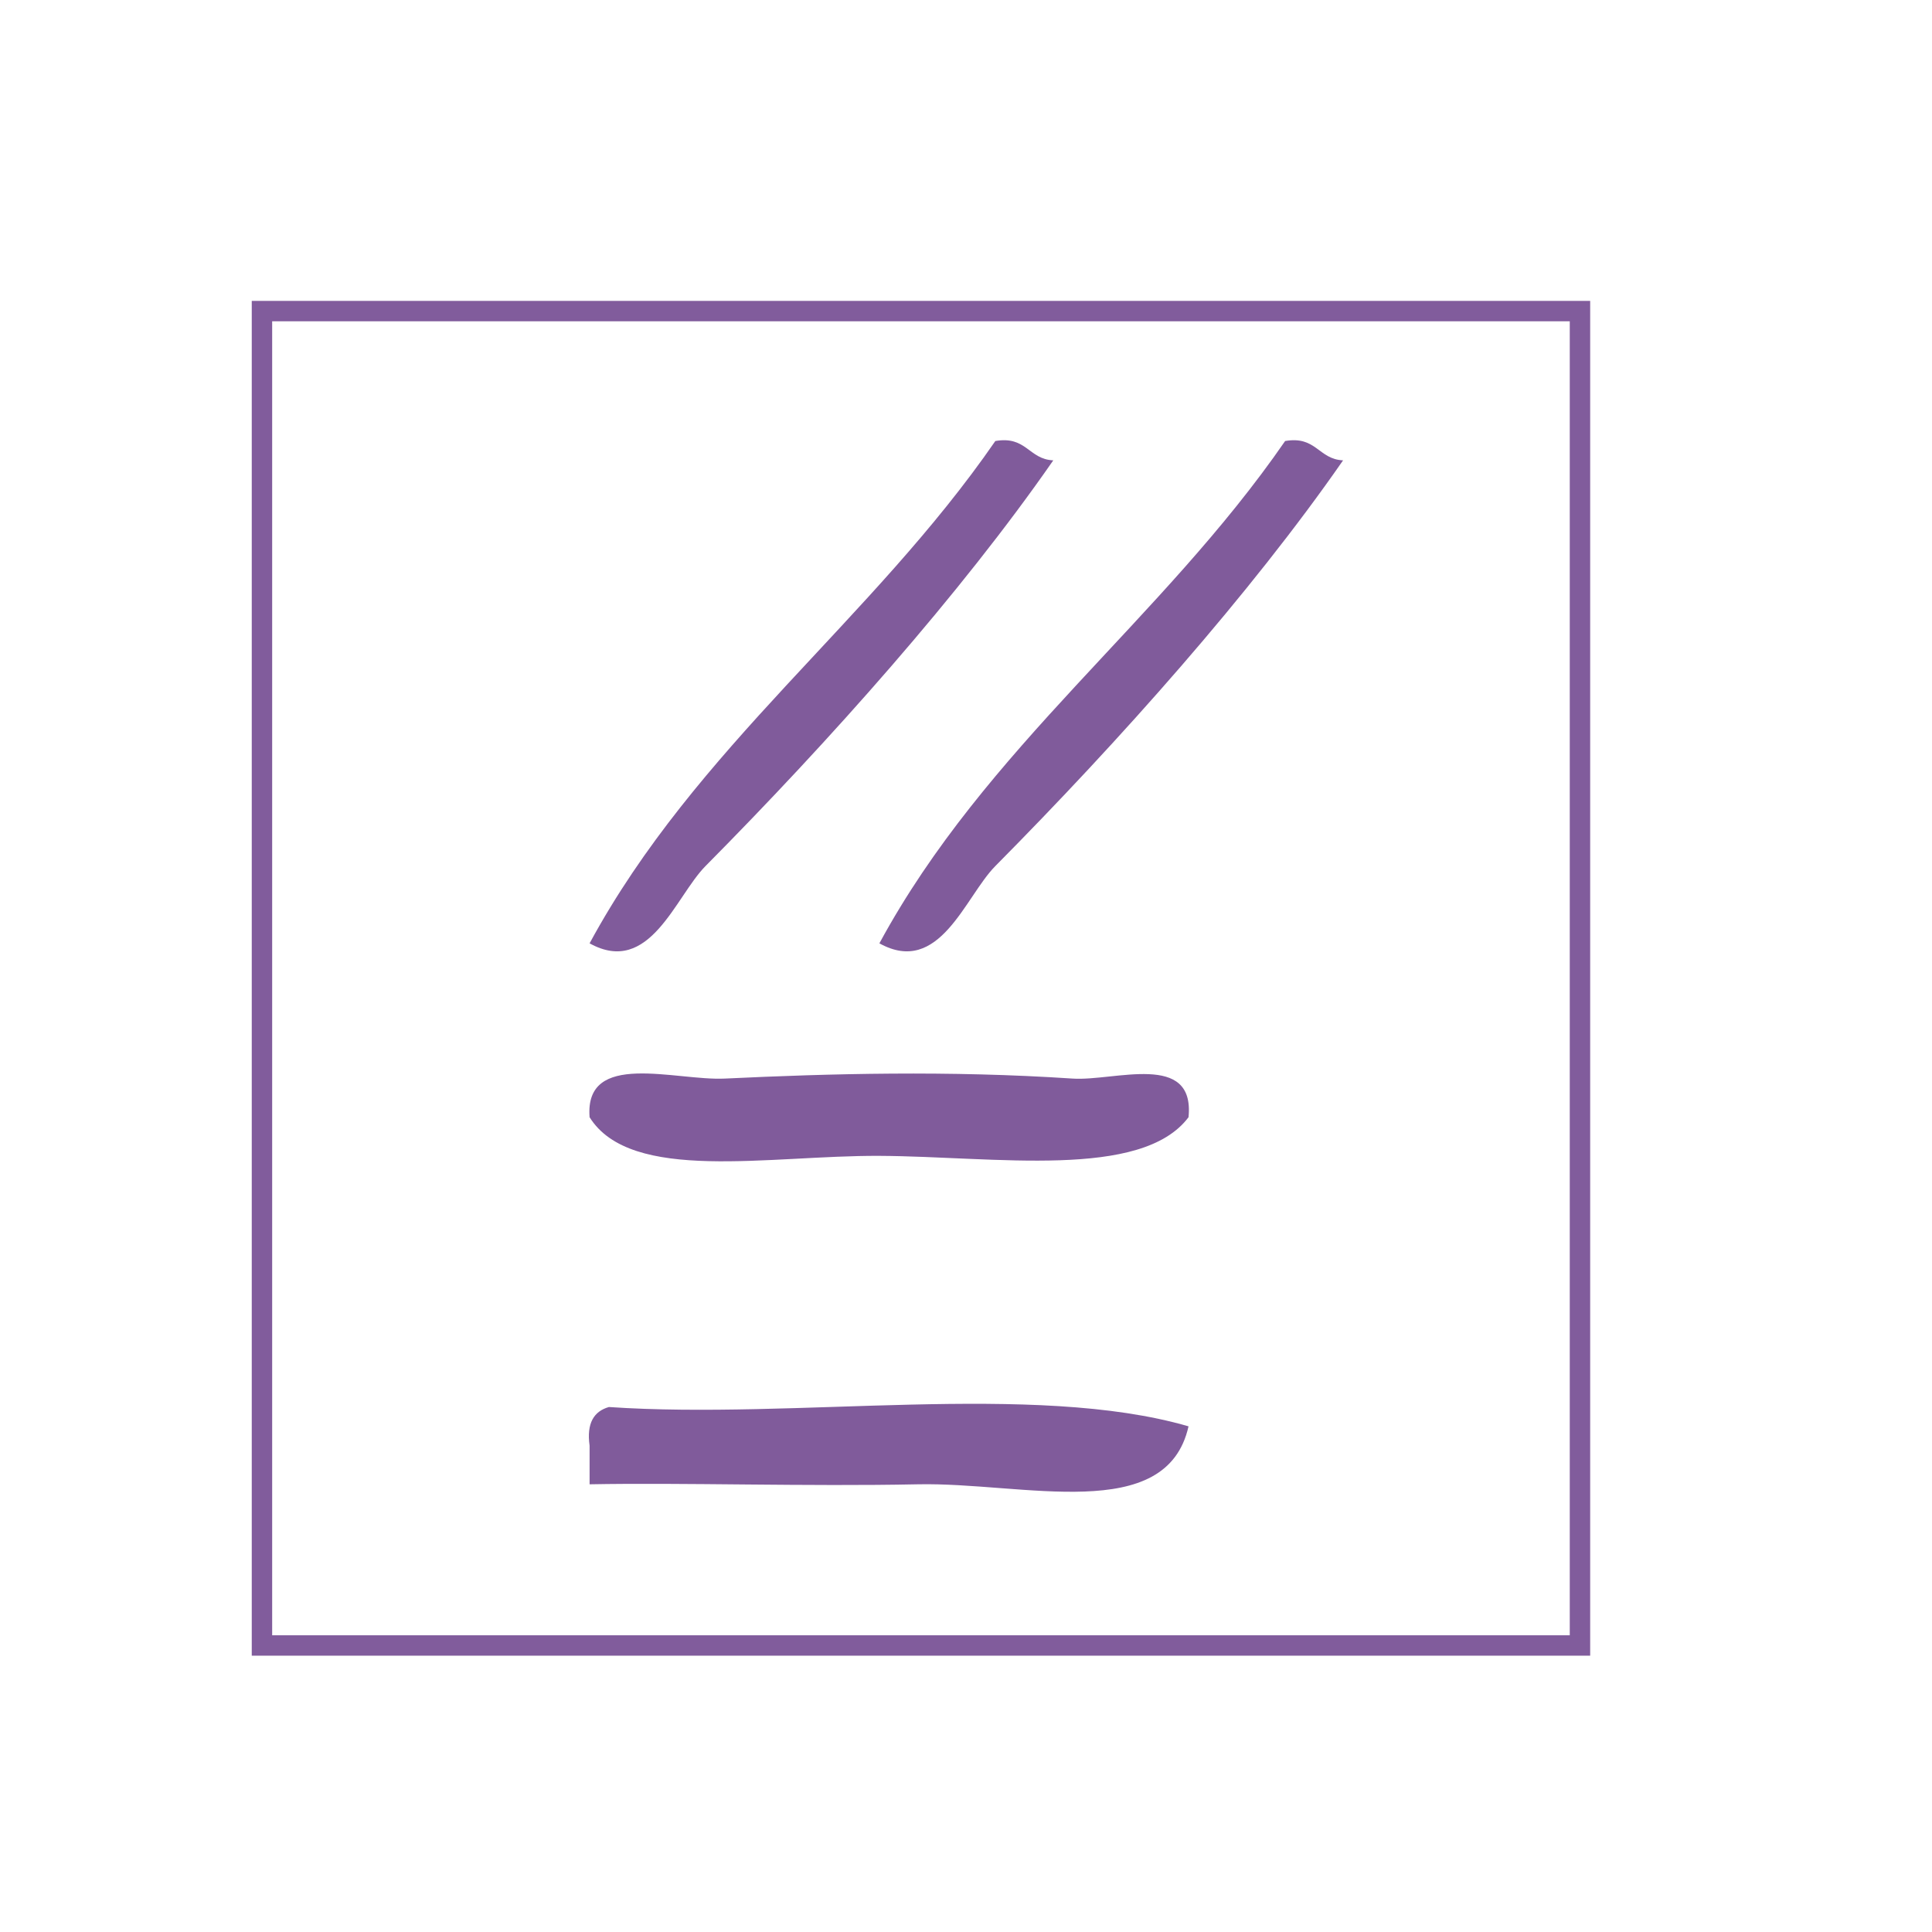
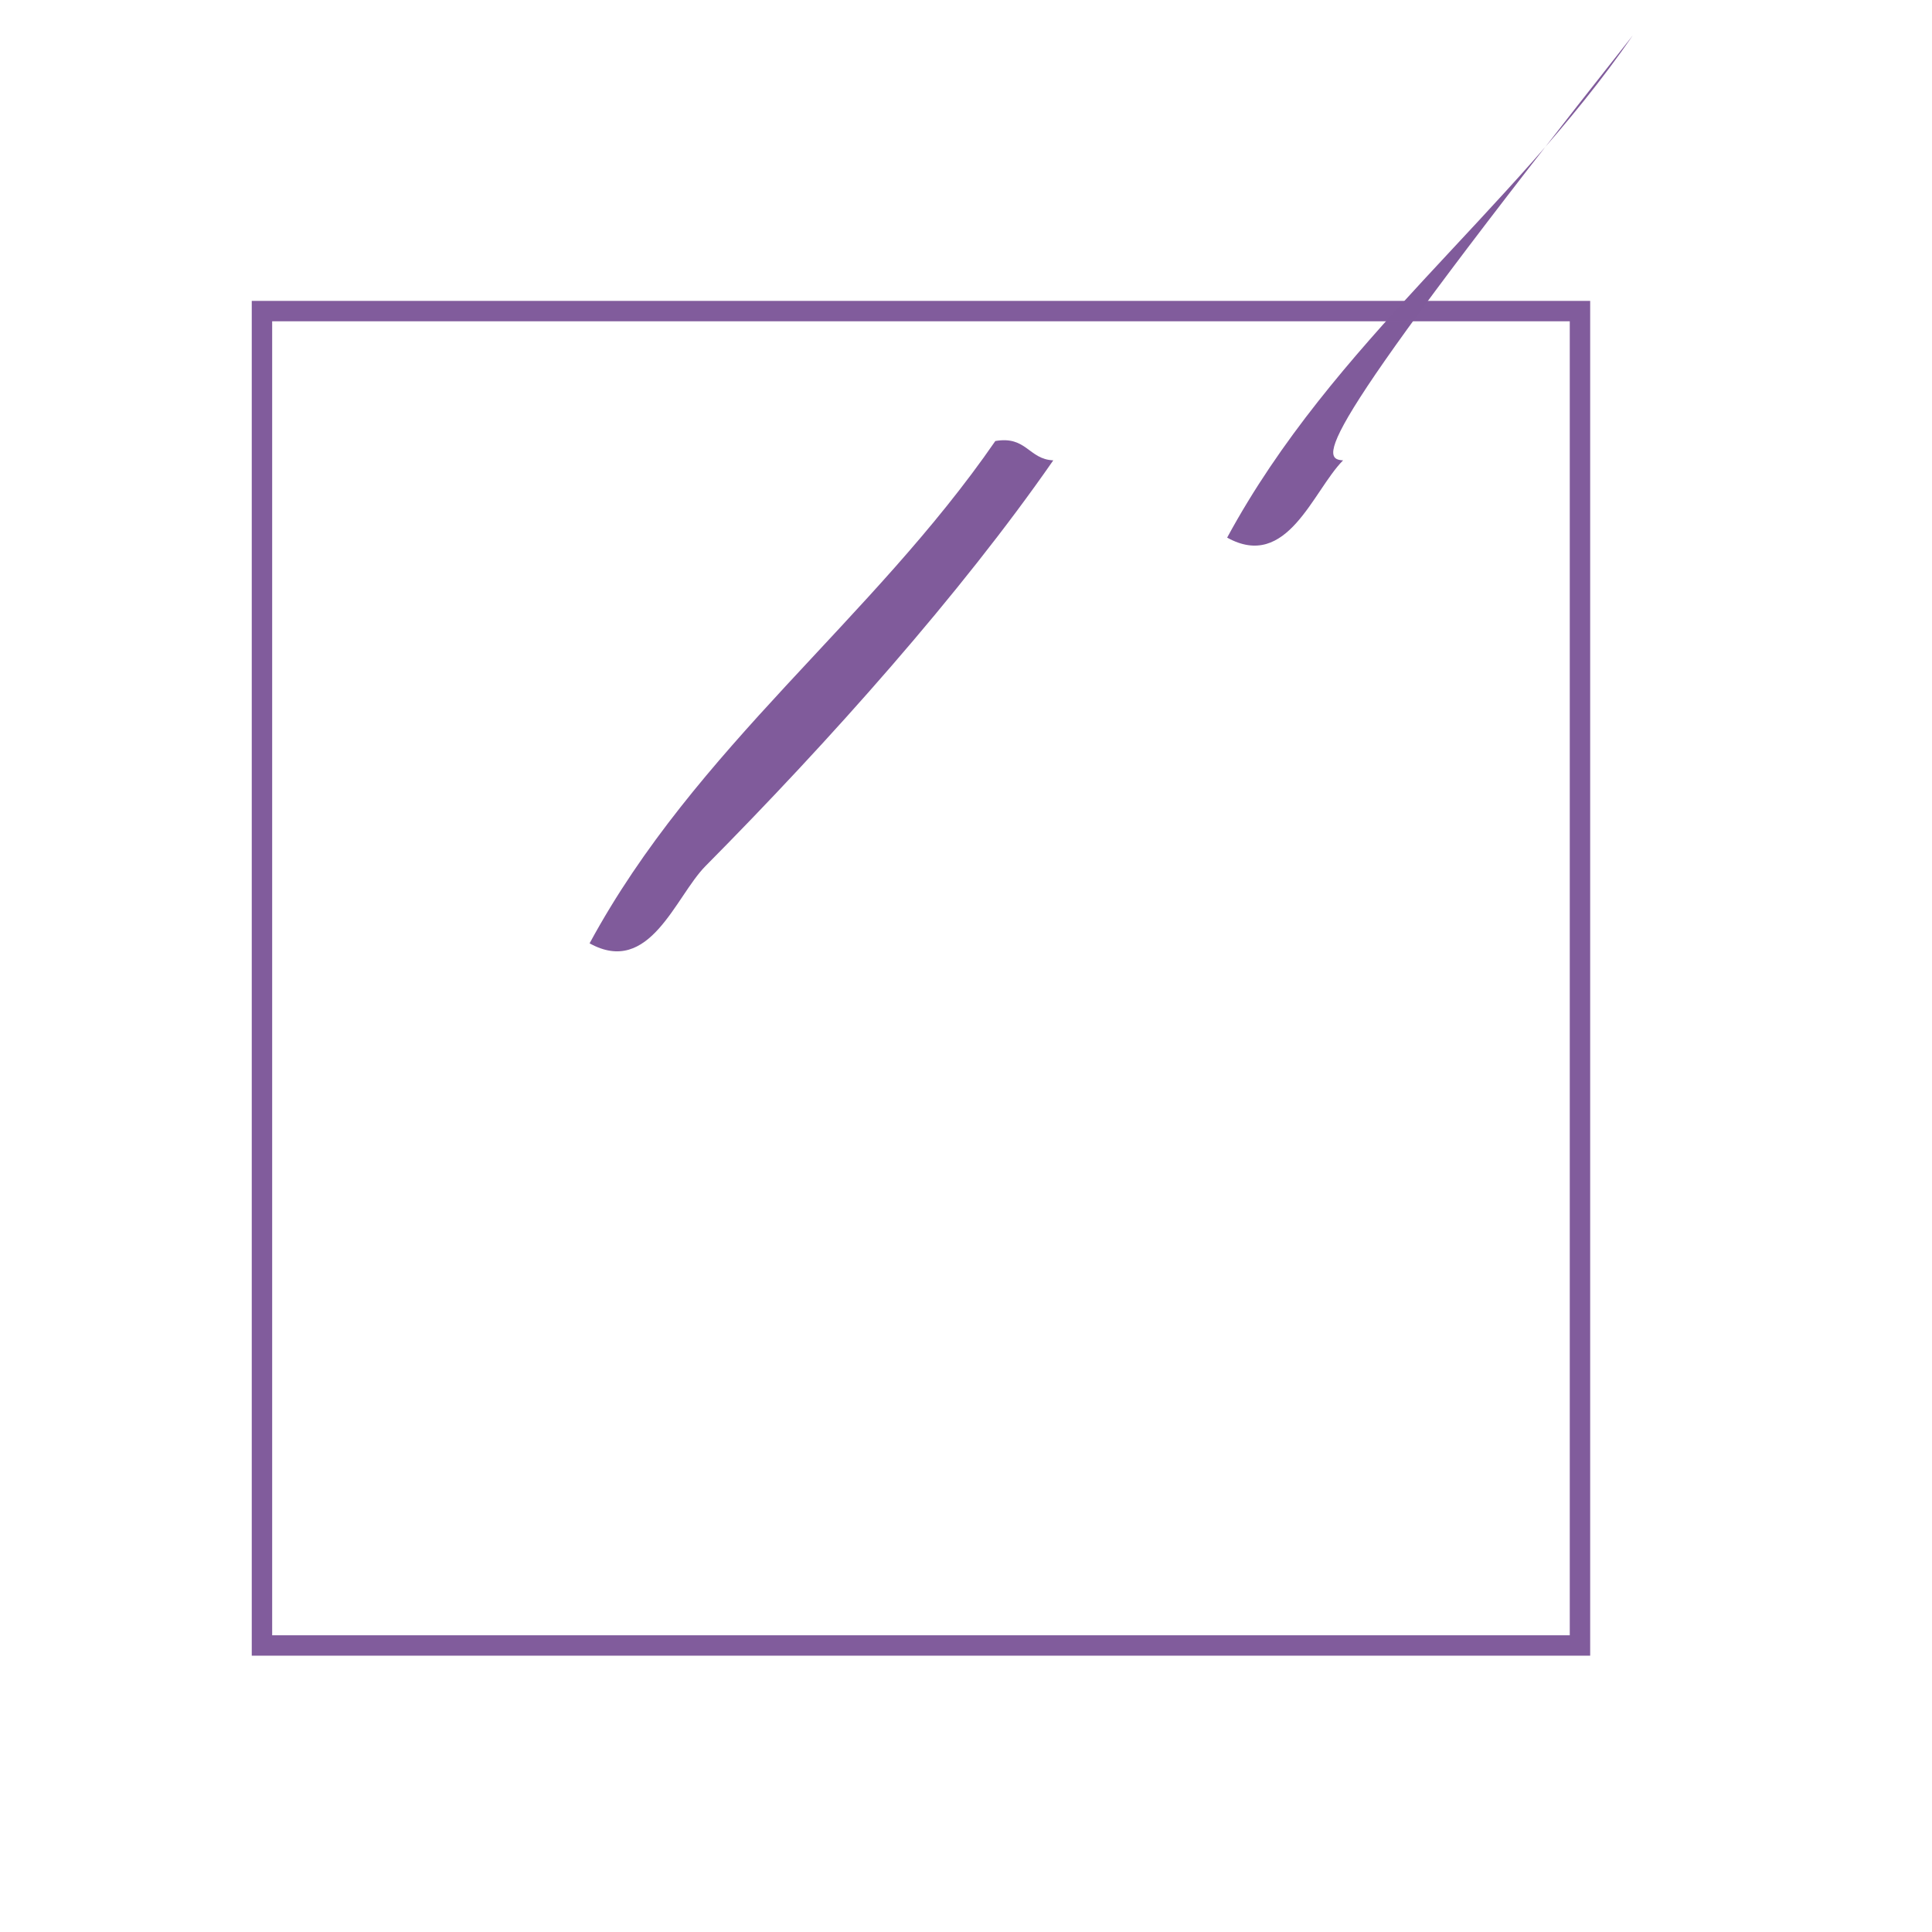
<svg xmlns="http://www.w3.org/2000/svg" xmlns:ns1="http://sodipodi.sourceforge.net/DTD/sodipodi-0.dtd" xmlns:ns2="http://www.inkscape.org/namespaces/inkscape" version="1.1" id="Calque_1" x="0px" y="0px" width="100px" height="100px" viewBox="0 0 100 100" style="enable-background:new 0 0 100 100;" xml:space="preserve" ns1:docname="unideo-32-similarity.svg" ns2:version="0.92.0 r15299">
  <defs id="defs19" />
  <ns1:namedview pagecolor="#ffffff" bordercolor="#666666" borderopacity="1" objecttolerance="10" gridtolerance="10" guidetolerance="10" ns2:pageopacity="0" ns2:pageshadow="2" ns2:window-width="756" ns2:window-height="600" id="namedview17" showgrid="false" ns2:zoom="2.36" ns2:cx="35.671563" ns2:cy="50" ns2:window-x="287" ns2:window-y="66" ns2:window-maximized="0" ns2:current-layer="g14" />
  <g id="g14">
    <g id="g4516">
      <g style="fill:#805b9b;fill-opacity:1" id="g12">
        <g style="fill:#805b9b;fill-opacity:1" id="g10">
          <path style="fill:#805b9b;fill-opacity:1" id="path2" d="M54.518,23.827c-4.79,6.903-11.573,14.513-18.001,21c-1.567,1.583-2.885,5.729-6,4c5.503-10.163,14.607-16.727,21.001-26     C53.133,22.547,53.24,23.774,54.518,23.827z" />
-           <path style="fill:#805b9b;fill-opacity:1" id="path4" d="M69.518,23.827c-4.791,6.903-11.573,14.513-18,21c-1.568,1.583-2.887,5.729-6.001,4     c5.504-10.163,14.607-16.727,21.001-26C68.133,22.547,68.24,23.774,69.518,23.827z" />
-           <path style="fill:#805b9b;fill-opacity:1" id="path6" d="M61.518,57.827c-2.438,3.245-10.006,2.03-16.001,2c-5.708-0.028-12.861,1.424-15-2c-0.273-3.483,4.438-1.878,7-2     c5.416-0.259,11.601-0.425,18.001,0C57.688,55.972,61.858,54.406,61.518,57.827z" />
-           <path style="fill:#805b9b;fill-opacity:1" id="path8" d="M61.518,73.827c-1.148,5.112-8.55,2.888-14.001,3c-5.723,0.119-12.185-0.092-17,0c0-0.667,0-1.333,0-2     c-0.163-1.162,0.222-1.778,1-2C41.189,73.489,53.51,71.501,61.518,73.827z" />
+           <path style="fill:#805b9b;fill-opacity:1" id="path4" d="M69.518,23.827c-1.568,1.583-2.887,5.729-6.001,4     c5.504-10.163,14.607-16.727,21.001-26C68.133,22.547,68.24,23.774,69.518,23.827z" />
        </g>
      </g>
      <rect y="16.102" x="13.559" height="69.068" width="68.22" id="rect818" style="opacity:0.99;fill:none;fill-opacity:1;stroke:#805b9b;stroke-width:1.056;stroke-miterlimit:4;stroke-dasharray:none;stroke-dashoffset:0;stroke-opacity:1" />
    </g>
  </g>
</svg>